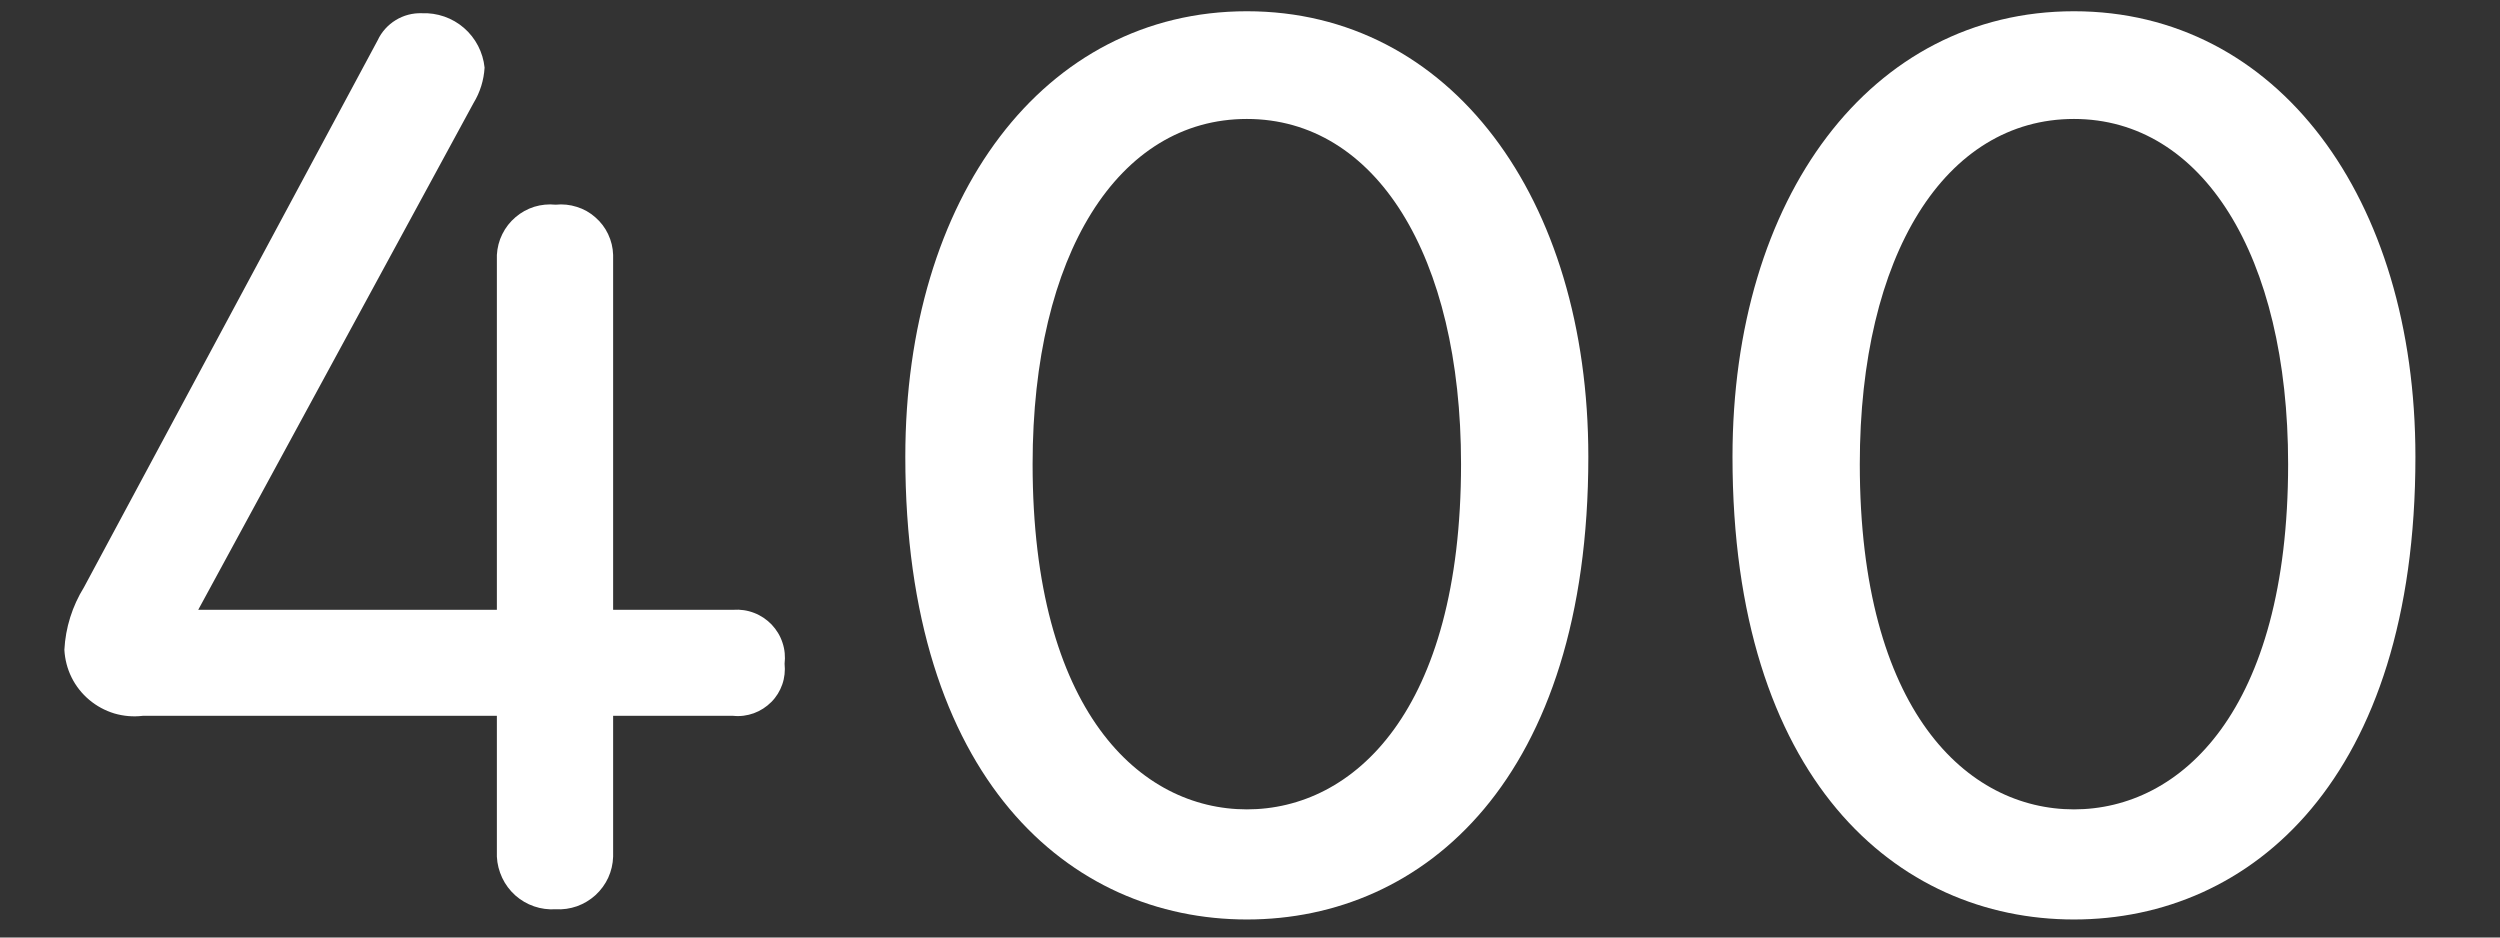
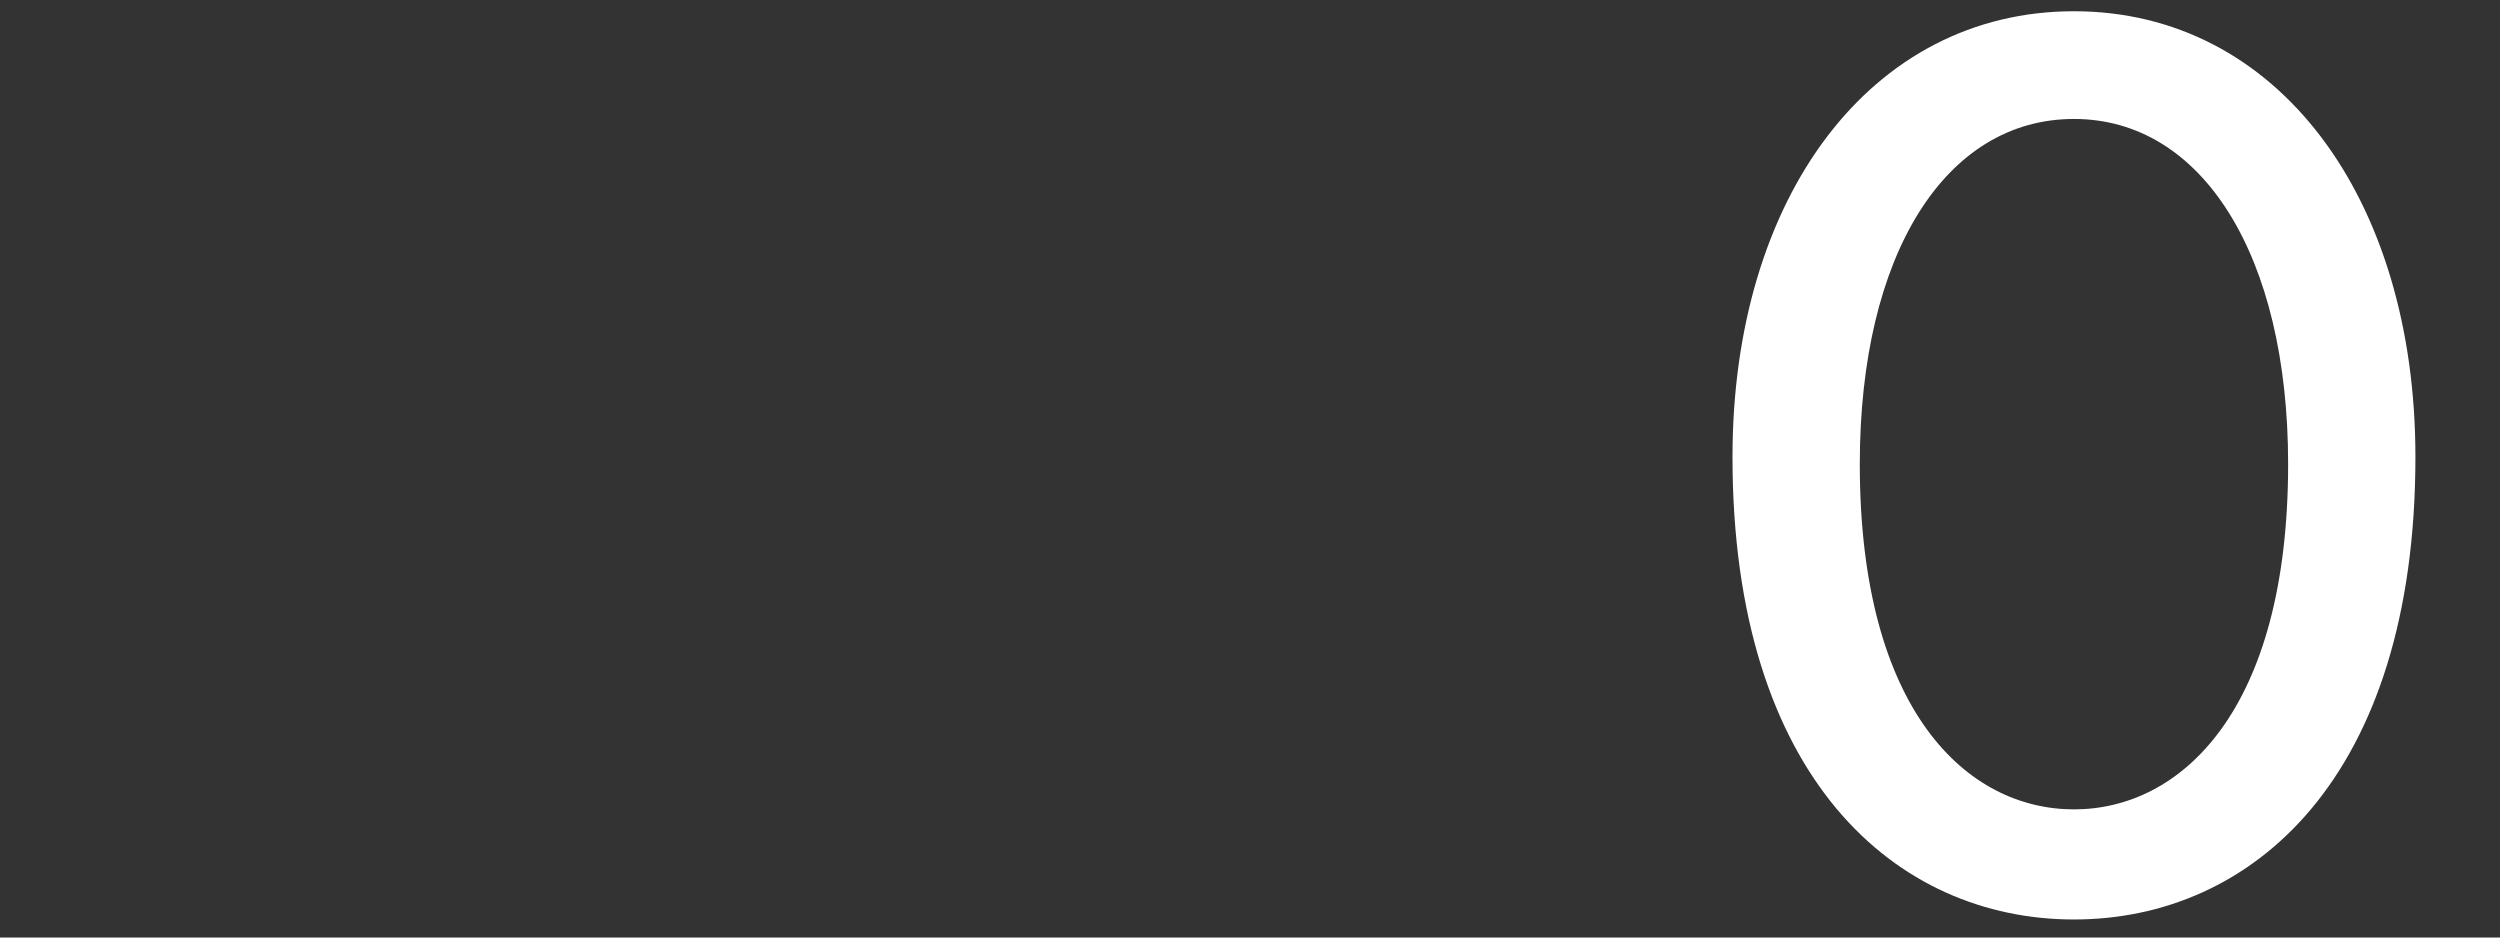
<svg xmlns="http://www.w3.org/2000/svg" width="24" height="9" viewBox="0 0 24 9" fill="none">
  <rect x="0" y="0" width="24" height="9" fill="#333333" stroke="none" />
-   <path d="M4.652 0.649C4.645 0.769 4.609 0.886 4.546 0.989L1.903 5.854H4.77V2.447C4.774 2.378 4.791 2.31 4.822 2.248C4.853 2.185 4.896 2.13 4.949 2.085C5.001 2.04 5.063 2.006 5.129 1.985C5.195 1.965 5.265 1.958 5.334 1.965C5.402 1.958 5.472 1.965 5.537 1.986C5.603 2.006 5.663 2.04 5.715 2.086C5.767 2.131 5.809 2.186 5.838 2.248C5.868 2.311 5.884 2.378 5.886 2.447V5.854H7.039C7.107 5.849 7.176 5.859 7.24 5.884C7.303 5.908 7.361 5.947 7.408 5.996C7.455 6.046 7.491 6.105 7.512 6.17C7.534 6.235 7.54 6.304 7.532 6.372C7.539 6.439 7.532 6.507 7.51 6.57C7.488 6.634 7.452 6.692 7.405 6.739C7.357 6.787 7.3 6.824 7.237 6.847C7.174 6.87 7.106 6.879 7.039 6.872H5.886V8.224C5.884 8.294 5.868 8.362 5.839 8.426C5.81 8.489 5.768 8.546 5.717 8.593C5.665 8.64 5.605 8.676 5.539 8.7C5.473 8.723 5.404 8.733 5.334 8.729C5.264 8.733 5.193 8.724 5.127 8.701C5.06 8.678 4.999 8.642 4.946 8.595C4.894 8.548 4.851 8.491 4.821 8.427C4.791 8.363 4.773 8.294 4.77 8.224V6.872H1.37C1.278 6.883 1.186 6.875 1.097 6.849C1.009 6.822 0.927 6.778 0.856 6.718C0.786 6.659 0.728 6.586 0.687 6.503C0.646 6.42 0.623 6.33 0.618 6.238C0.629 6.025 0.694 5.819 0.806 5.638L3.626 0.386C3.663 0.306 3.724 0.239 3.799 0.193C3.874 0.147 3.961 0.124 4.049 0.127C4.197 0.121 4.342 0.171 4.454 0.268C4.566 0.365 4.637 0.502 4.652 0.649Z" fill="white" />
-   <path d="M11.97 0.108C13.92 0.108 15.248 1.894 15.248 4.386C15.248 7.476 13.673 8.827 11.97 8.827C10.267 8.827 8.691 7.476 8.691 4.386C8.691 1.894 10.019 0.108 11.97 0.108ZM11.97 1.142C10.736 1.142 9.913 2.442 9.913 4.455C9.913 6.83 10.947 7.77 11.97 7.77C12.993 7.77 14.026 6.83 14.026 4.455C14.026 2.447 13.203 1.142 11.97 1.142V1.142Z" fill="white" />
  <path d="M19.91 0.108C21.86 0.108 23.188 1.894 23.188 4.386C23.188 7.476 21.614 8.827 19.91 8.827C18.206 8.827 16.632 7.476 16.632 4.386C16.632 1.894 17.959 0.108 19.91 0.108ZM19.91 1.142C18.676 1.142 17.854 2.442 17.854 4.455C17.854 6.83 18.888 7.77 19.91 7.77C20.932 7.77 21.966 6.83 21.966 4.455C21.966 2.447 21.139 1.142 19.91 1.142V1.142Z" fill="white" />
</svg>